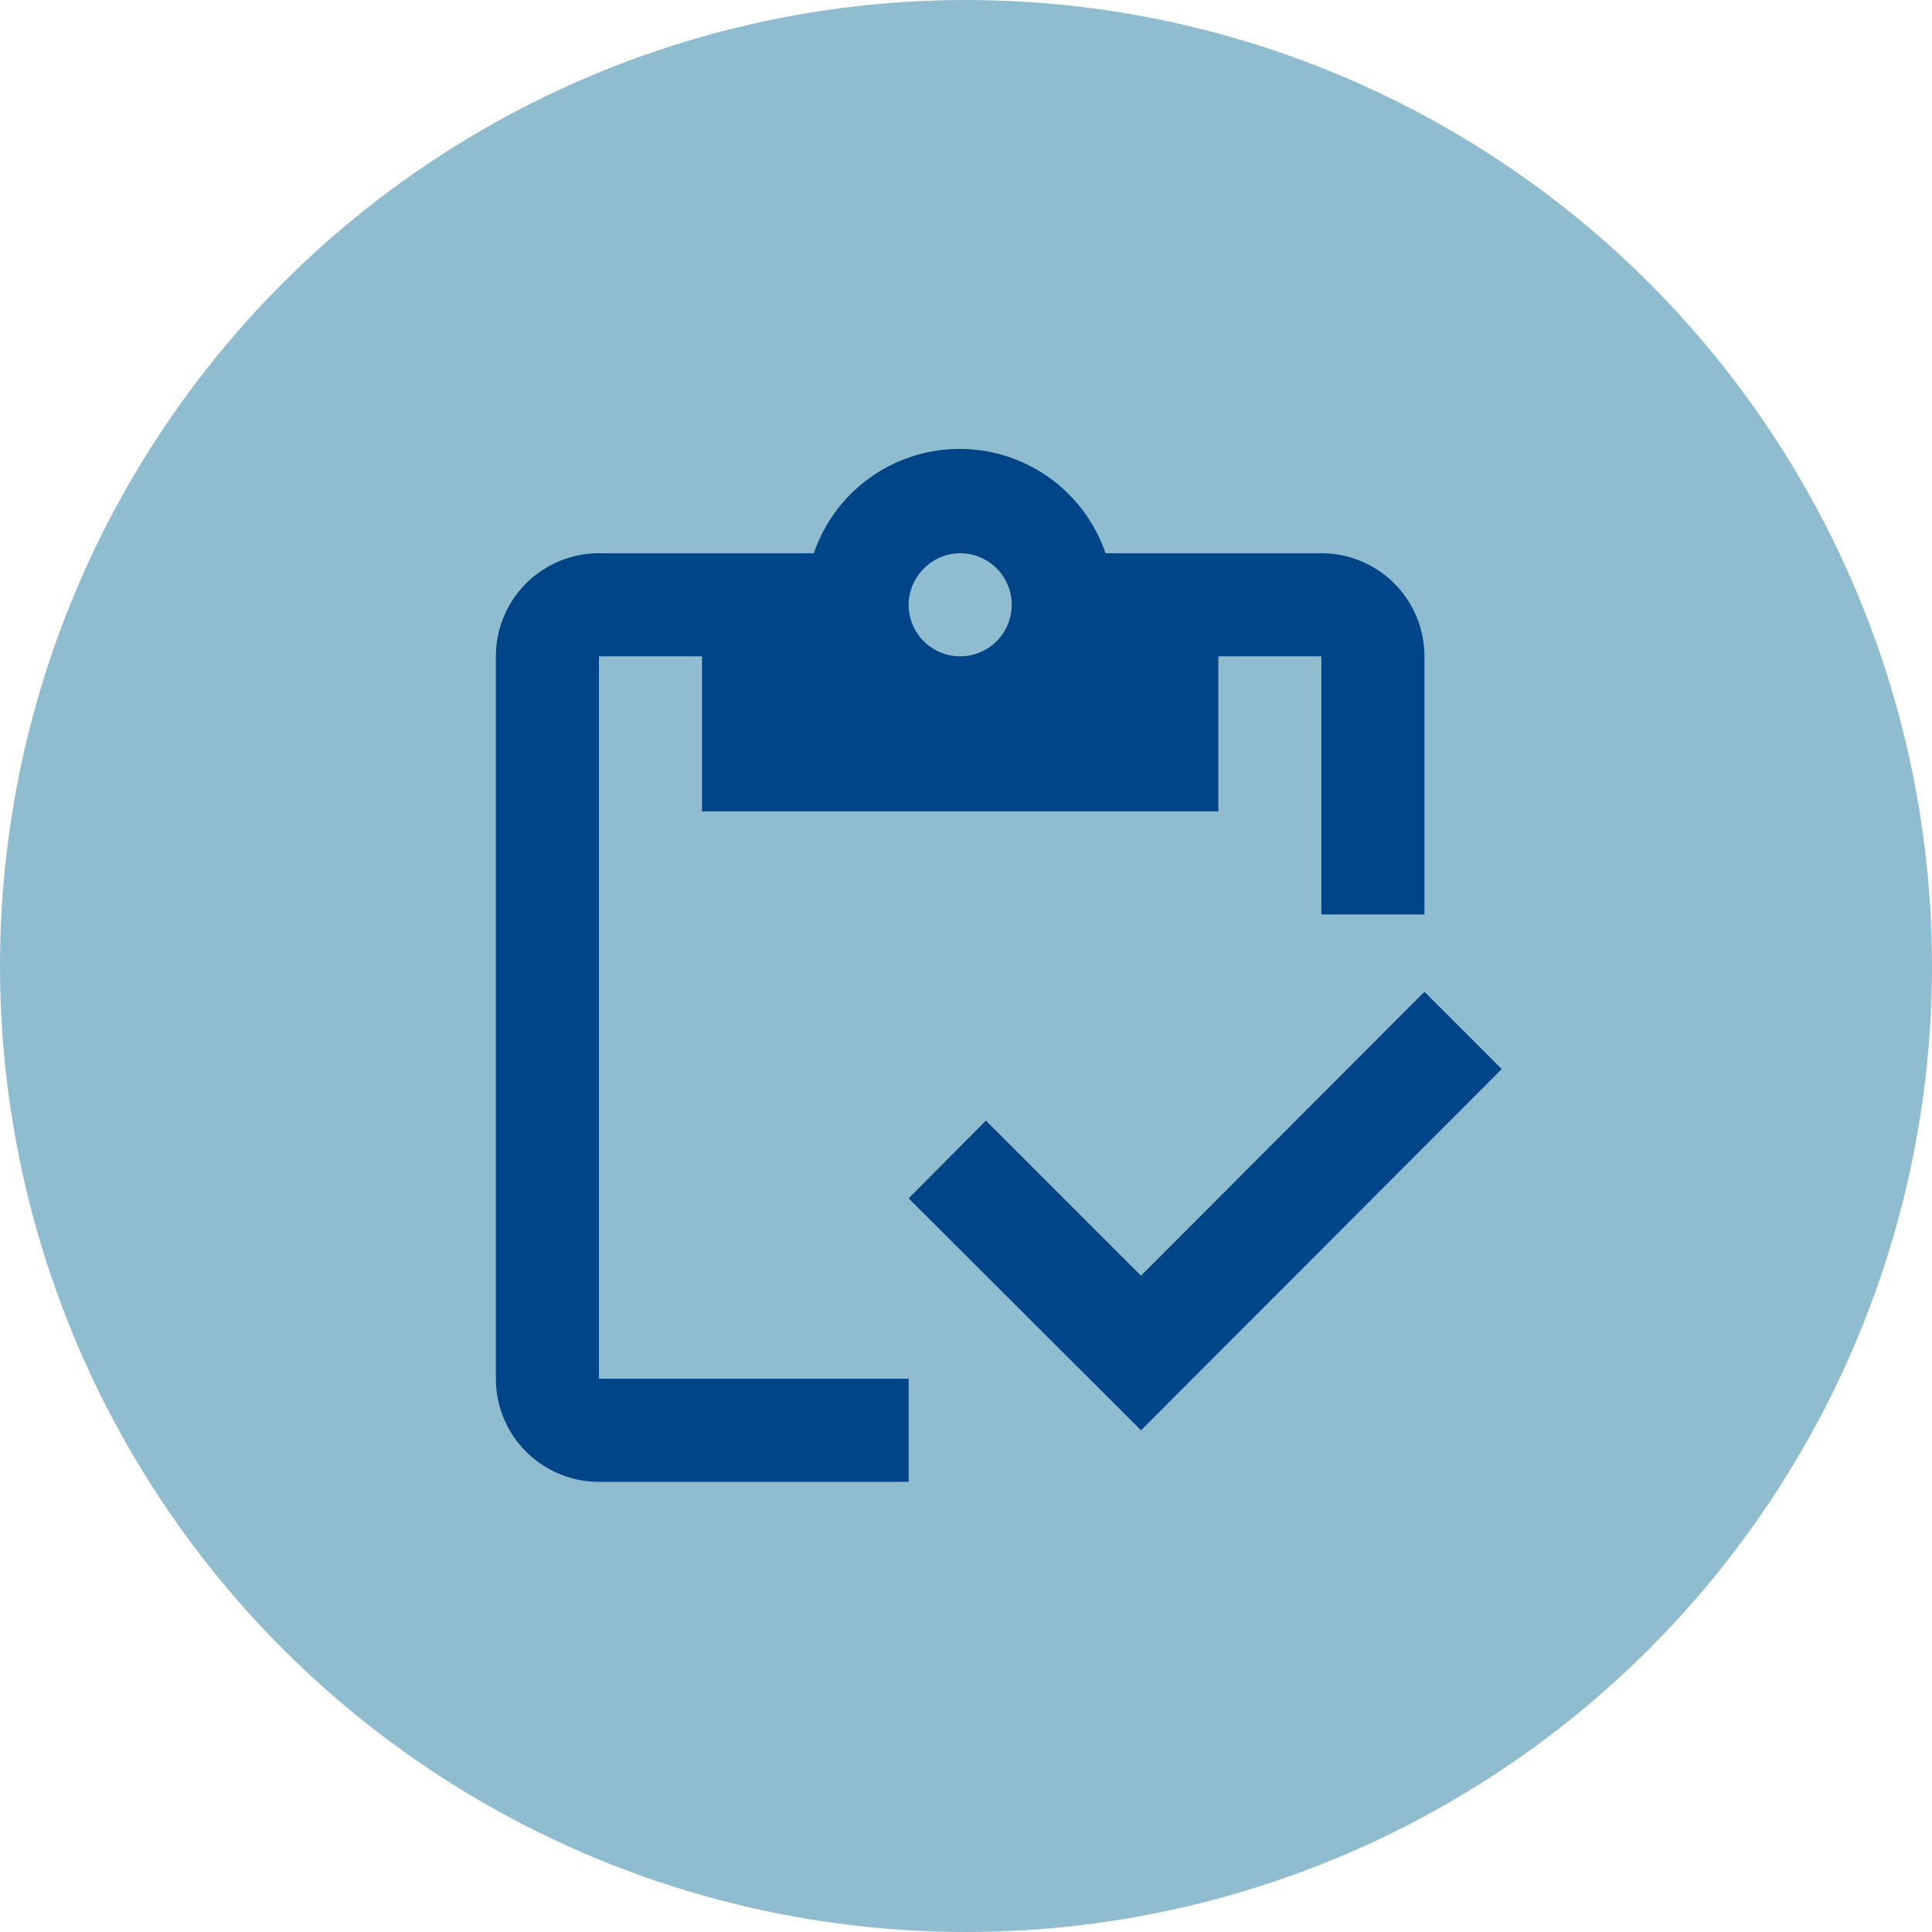
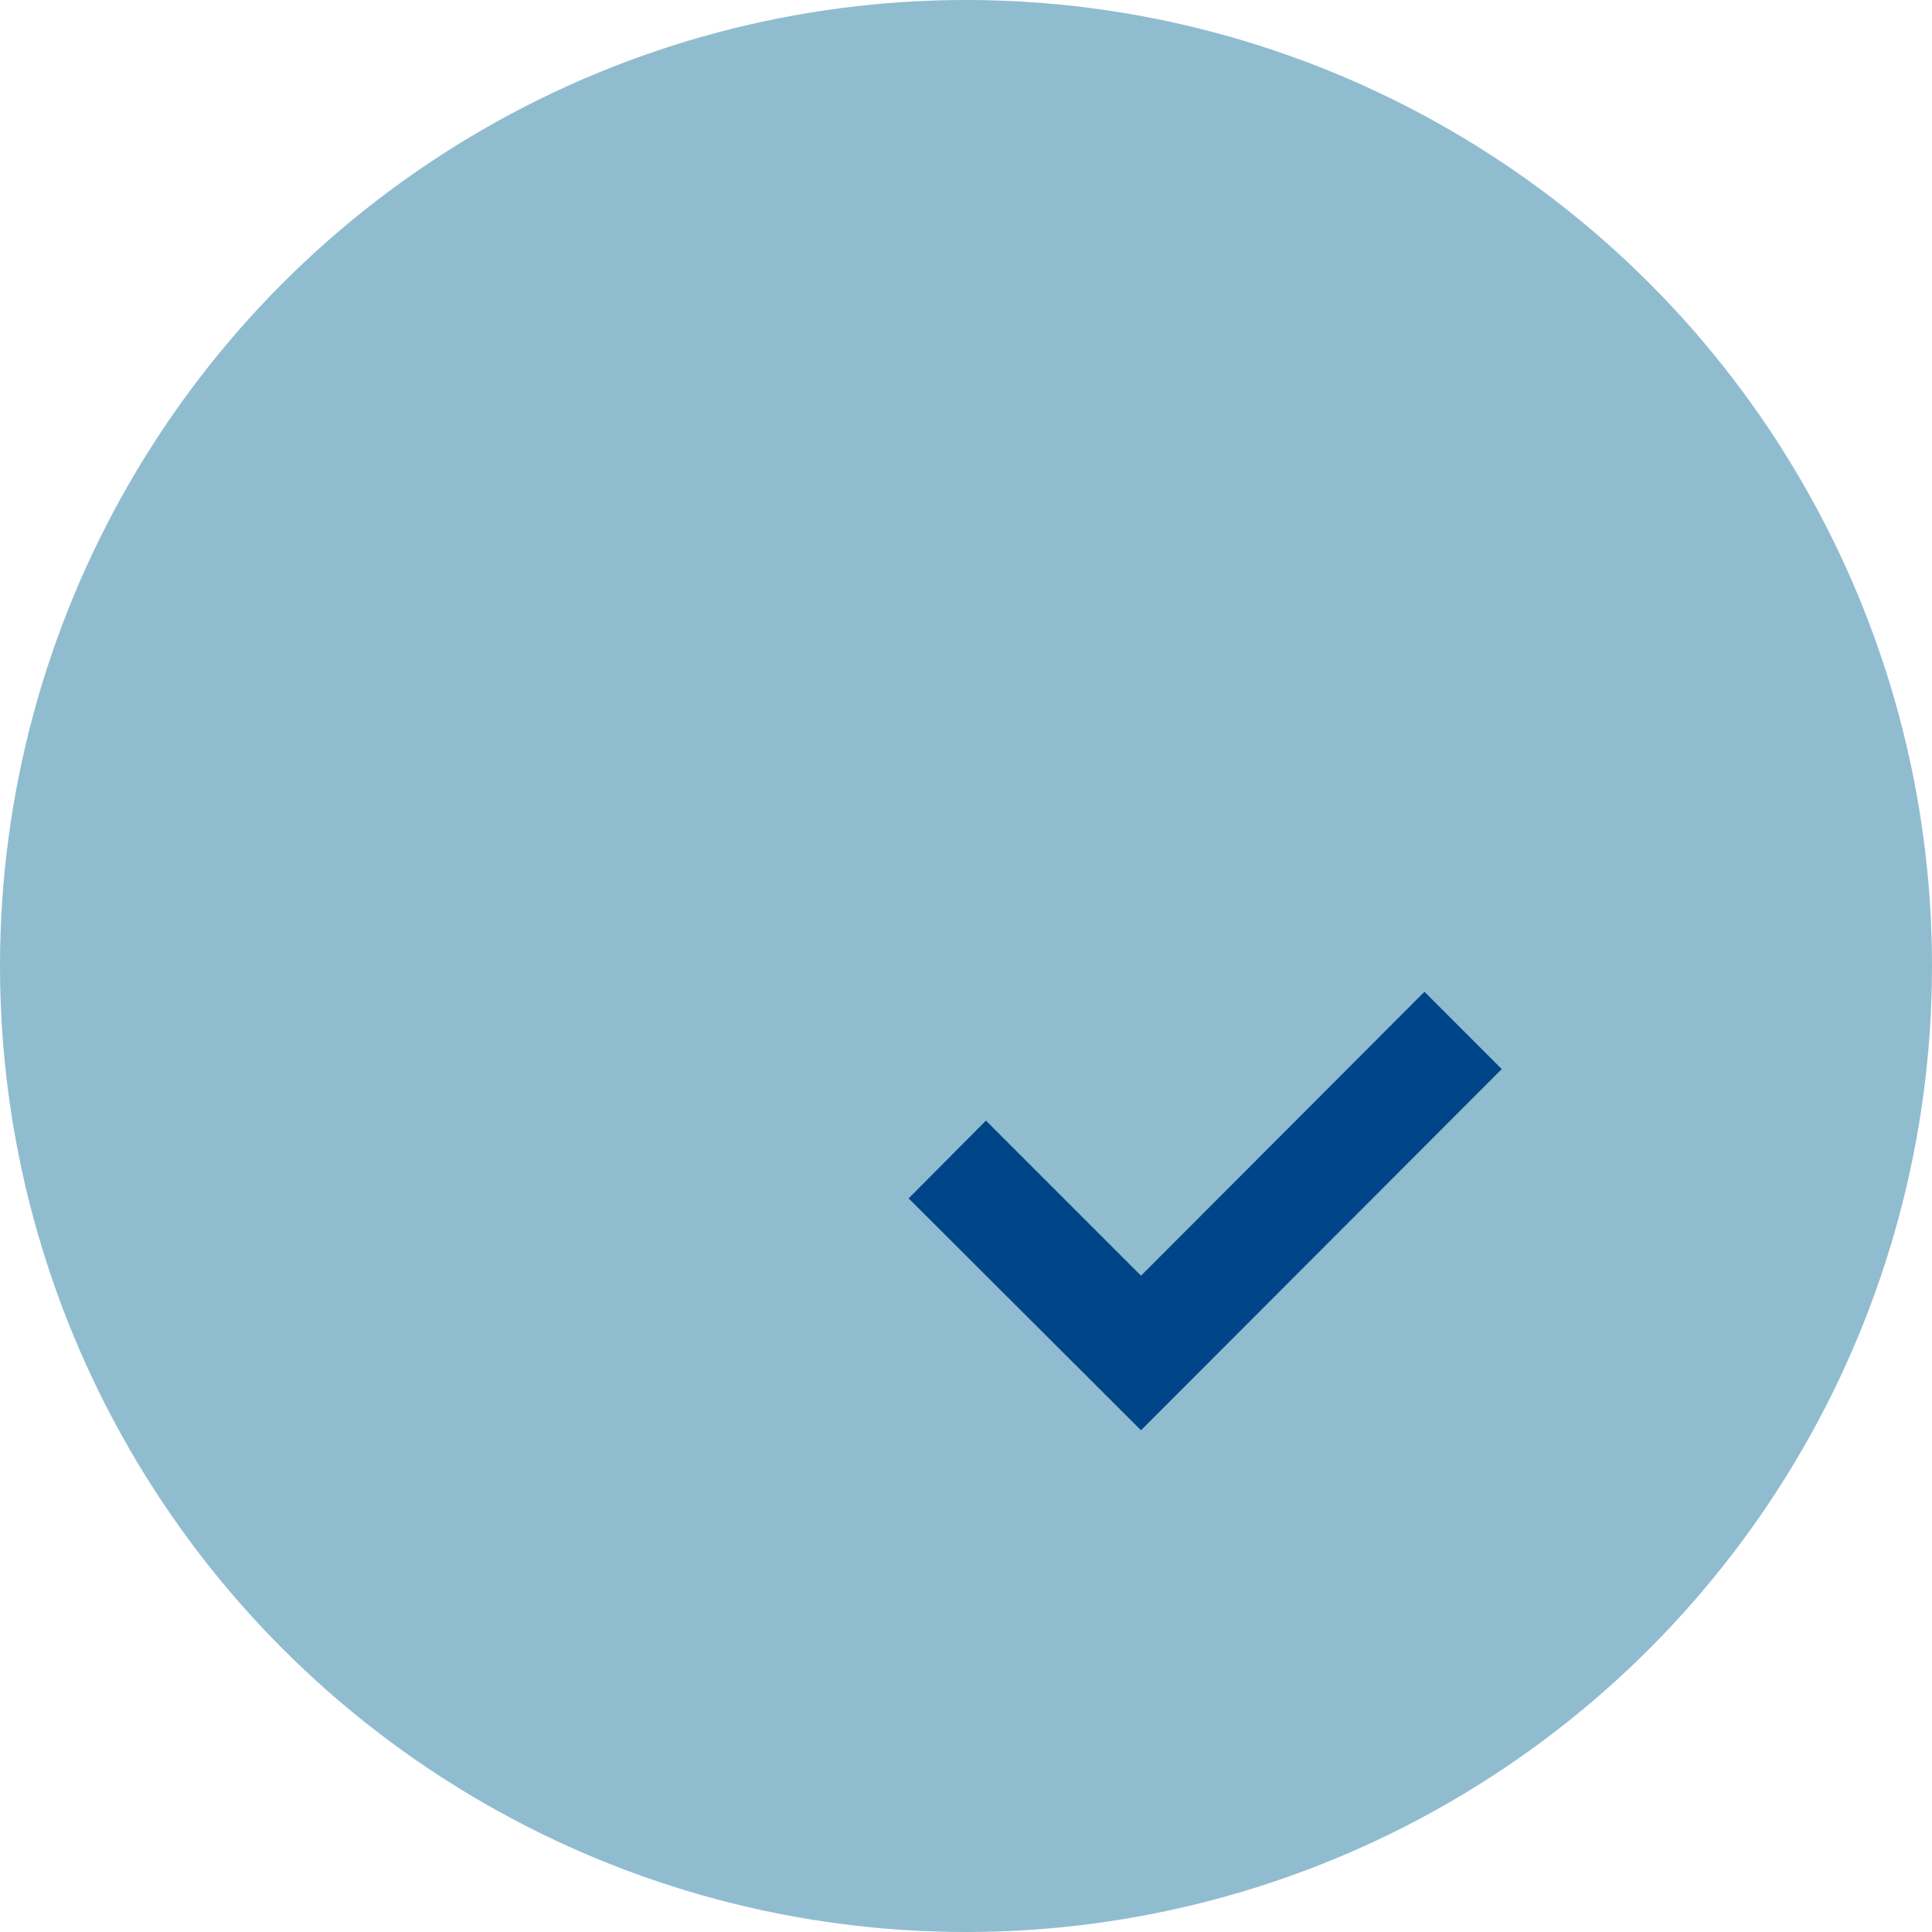
<svg xmlns="http://www.w3.org/2000/svg" id="be15bfe0-806e-42d2-bda8-52bd455263e1" data-name="fd7d05d9-9dd1-4ef4-b1c7-eeea9c0b34a3" viewBox="0 0 39.74 39.74">
  <circle cx="19.87" cy="19.87" r="19.87" style="fill:#90bcd0" />
-   <path d="M7.87,7.87h24v24h-24Z" style="fill:none" />
-   <path d="M12.32,13.5h2.12v3.19H25.06V13.5h2.12v5.31H29.3V13.5a2.12,2.12,0,0,0-2.12-2.12H22.74a3.17,3.17,0,0,0-6,0H12.32A2.12,2.12,0,0,0,10.2,13.5V28.36a2.12,2.12,0,0,0,2.12,2.12h6.37V28.36H12.32Zm7.43-2.12a1.06,1.06,0,1,1-1.06,1.06A1.07,1.07,0,0,1,19.75,11.38Z" style="fill:#004587" />
  <polygon points="29.3 20.4 23.47 26.24 20.28 23.05 18.69 24.65 23.47 29.42 30.89 21.99 29.3 20.4" style="fill:#004587" />
</svg>